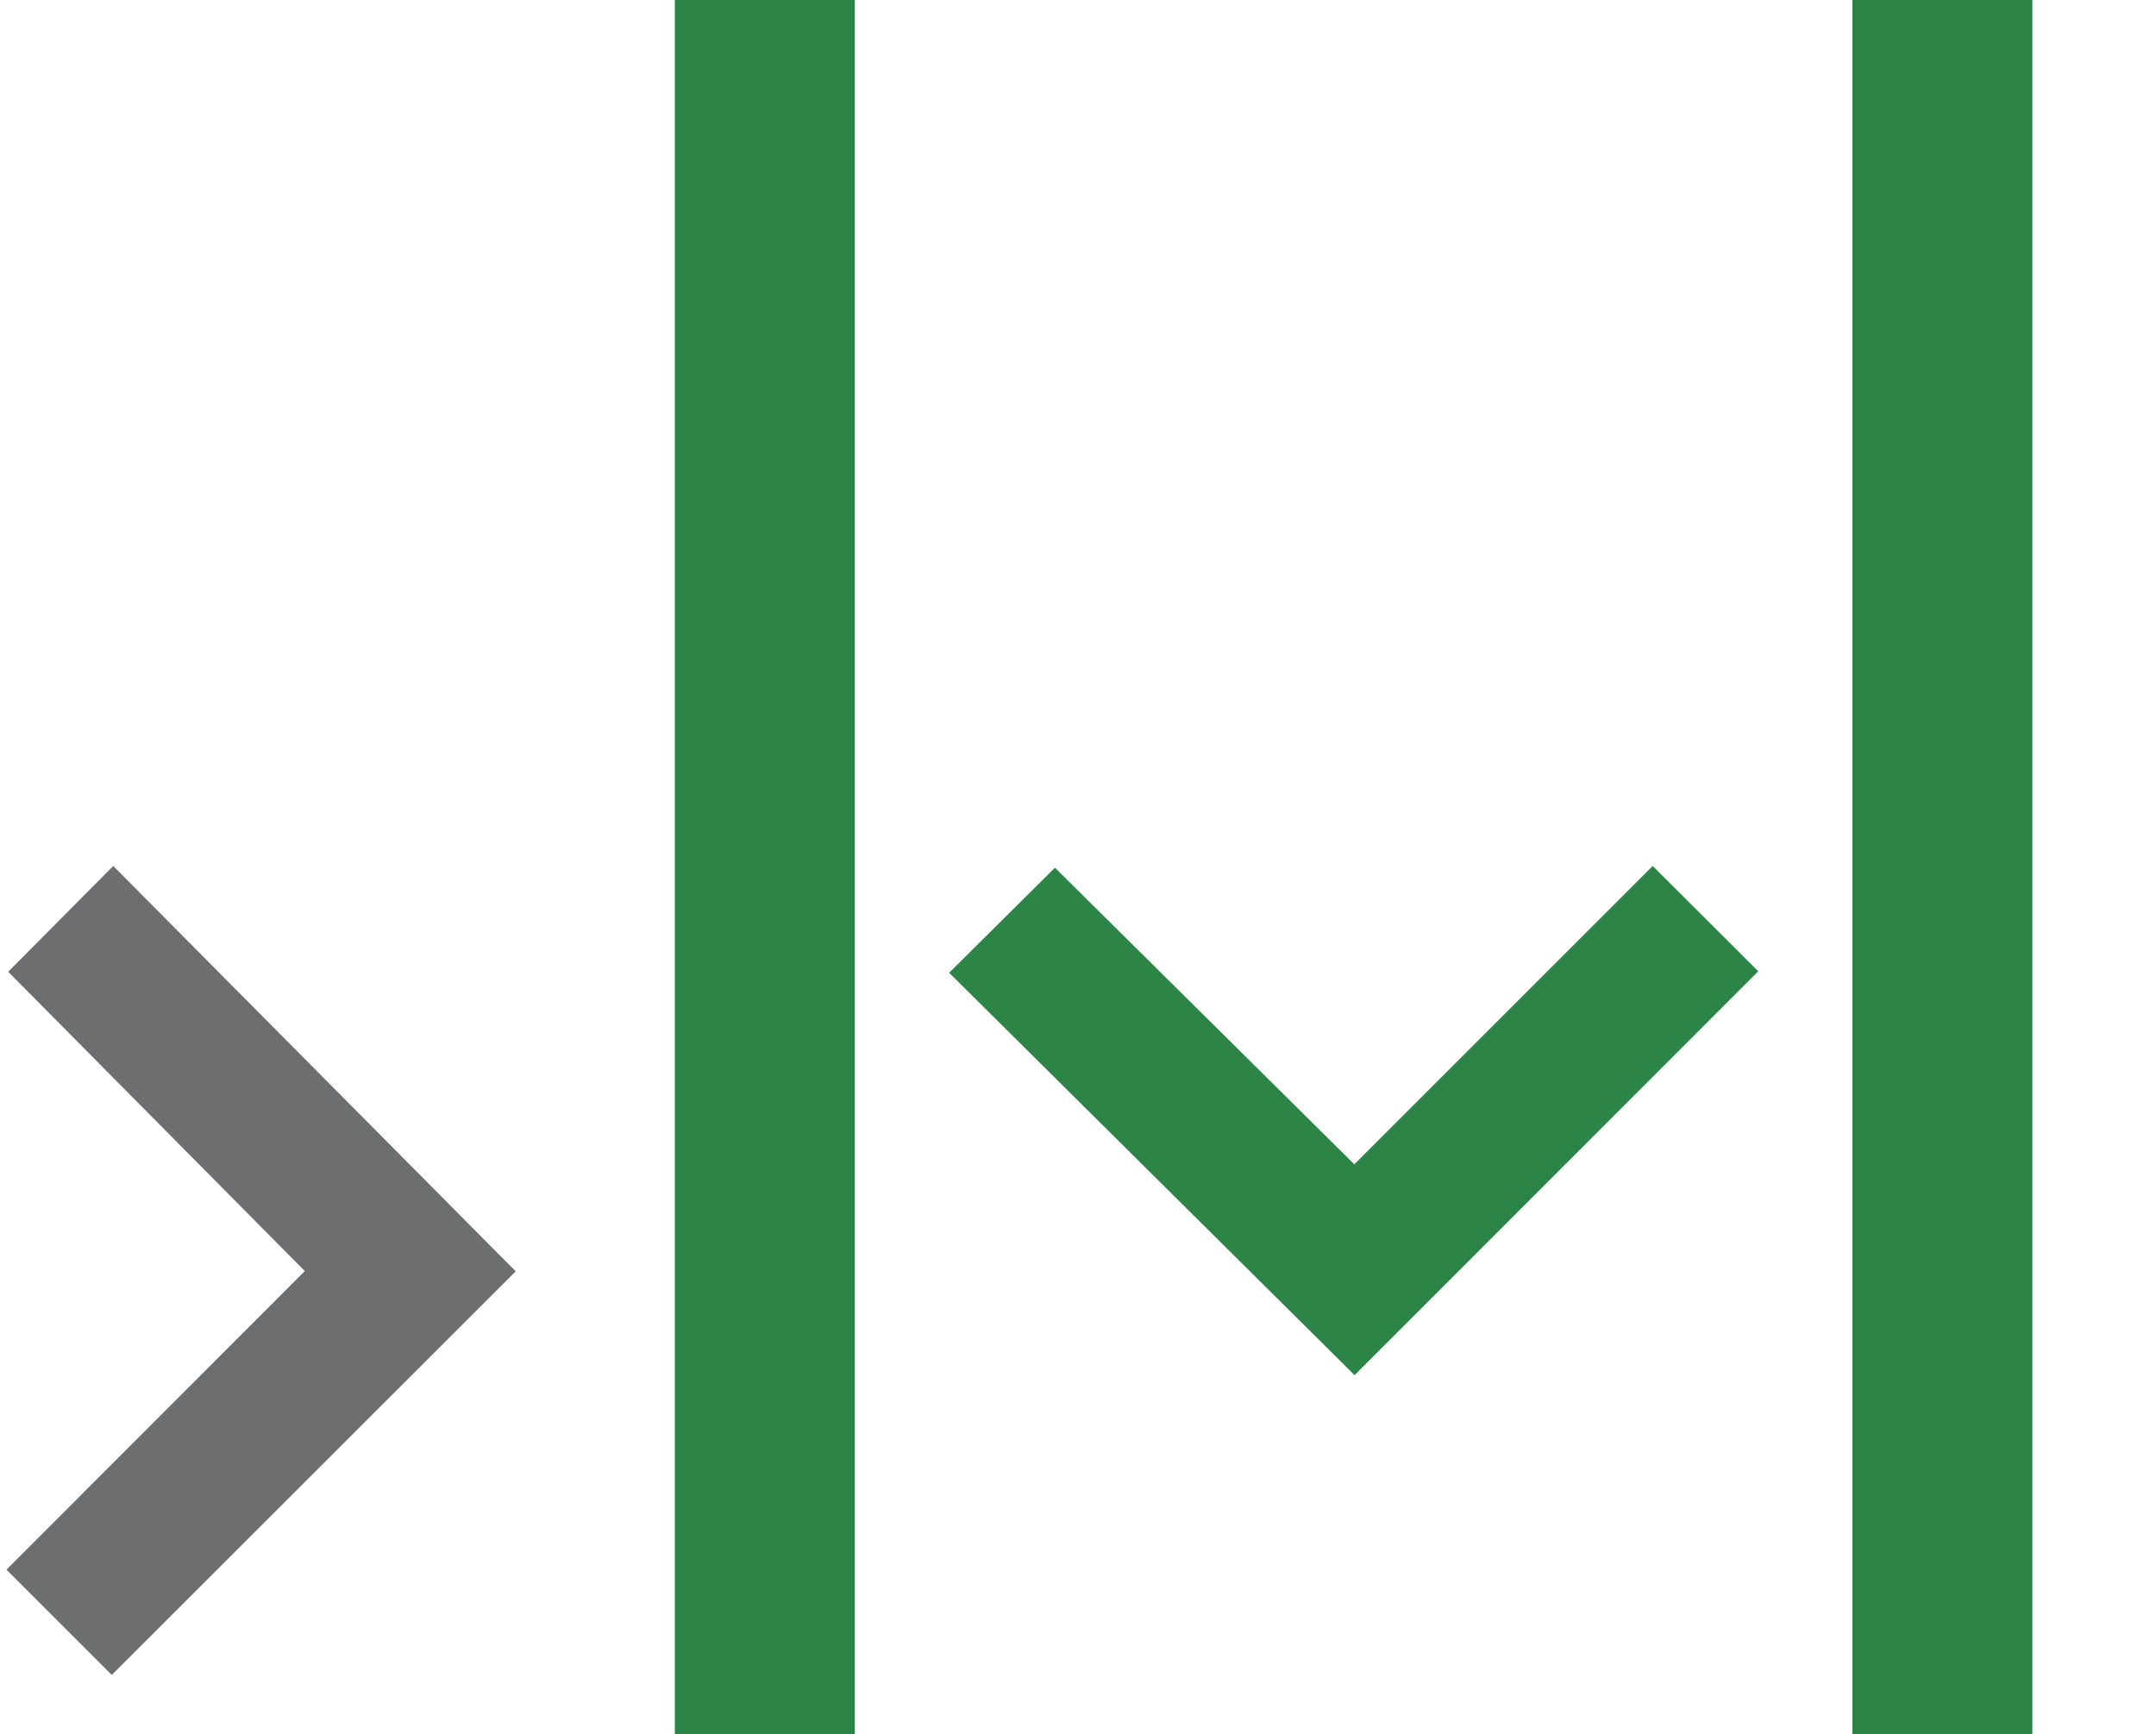
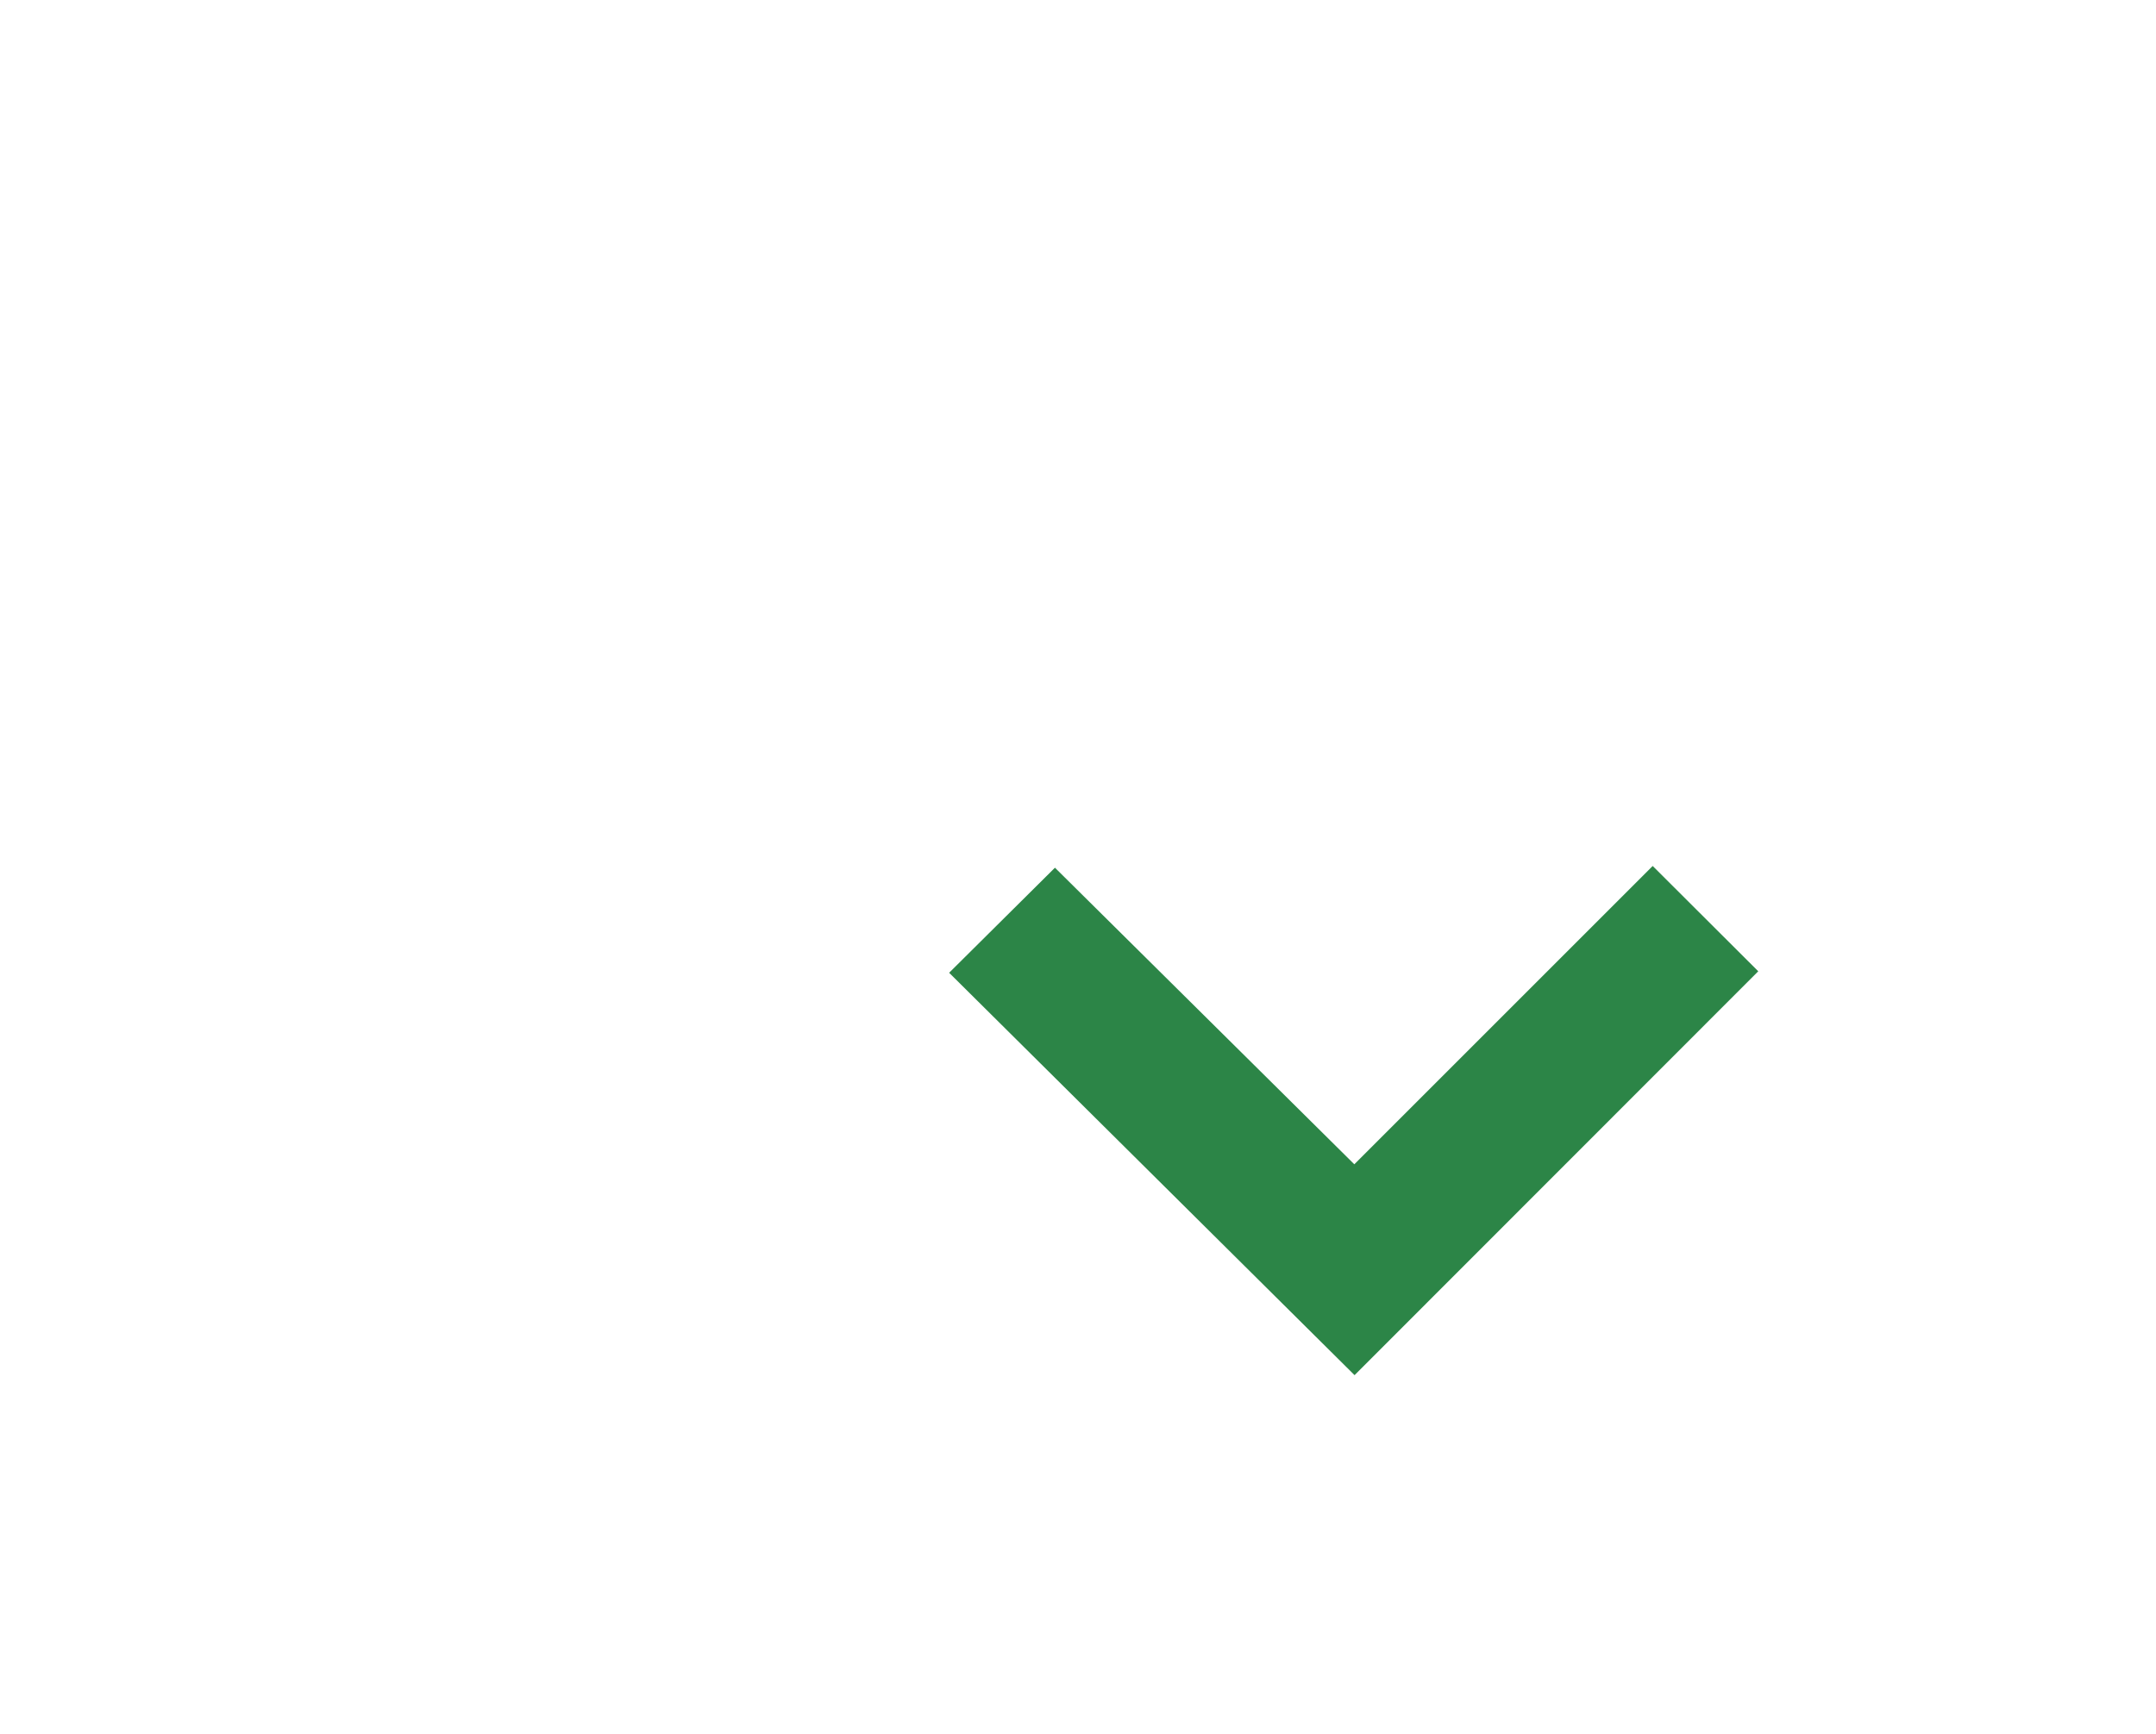
<svg xmlns="http://www.w3.org/2000/svg" id="Layer_1" data-name="Layer 1" viewBox="0 0 87 70">
  <defs>
    <style>.cls-1{fill:#2c8547;}.cls-2{fill:#6d6e70;}</style>
  </defs>
-   <rect class="cls-1" x="27.23" y="-0.45" width="7.26" height="70.79" />
-   <rect class="cls-1" x="74.75" y="-0.45" width="7.26" height="70.79" />
-   <polygon class="cls-2" points="4.57 34.95 0.33 39.22 12.3 51.3 0.26 63.35 4.51 67.6 20.81 51.31 4.57 34.95" />
  <polygon class="cls-1" points="38.3 39.26 42.57 35.02 54.65 46.99 66.69 34.95 70.95 39.2 54.66 55.5 38.3 39.26" />
</svg>